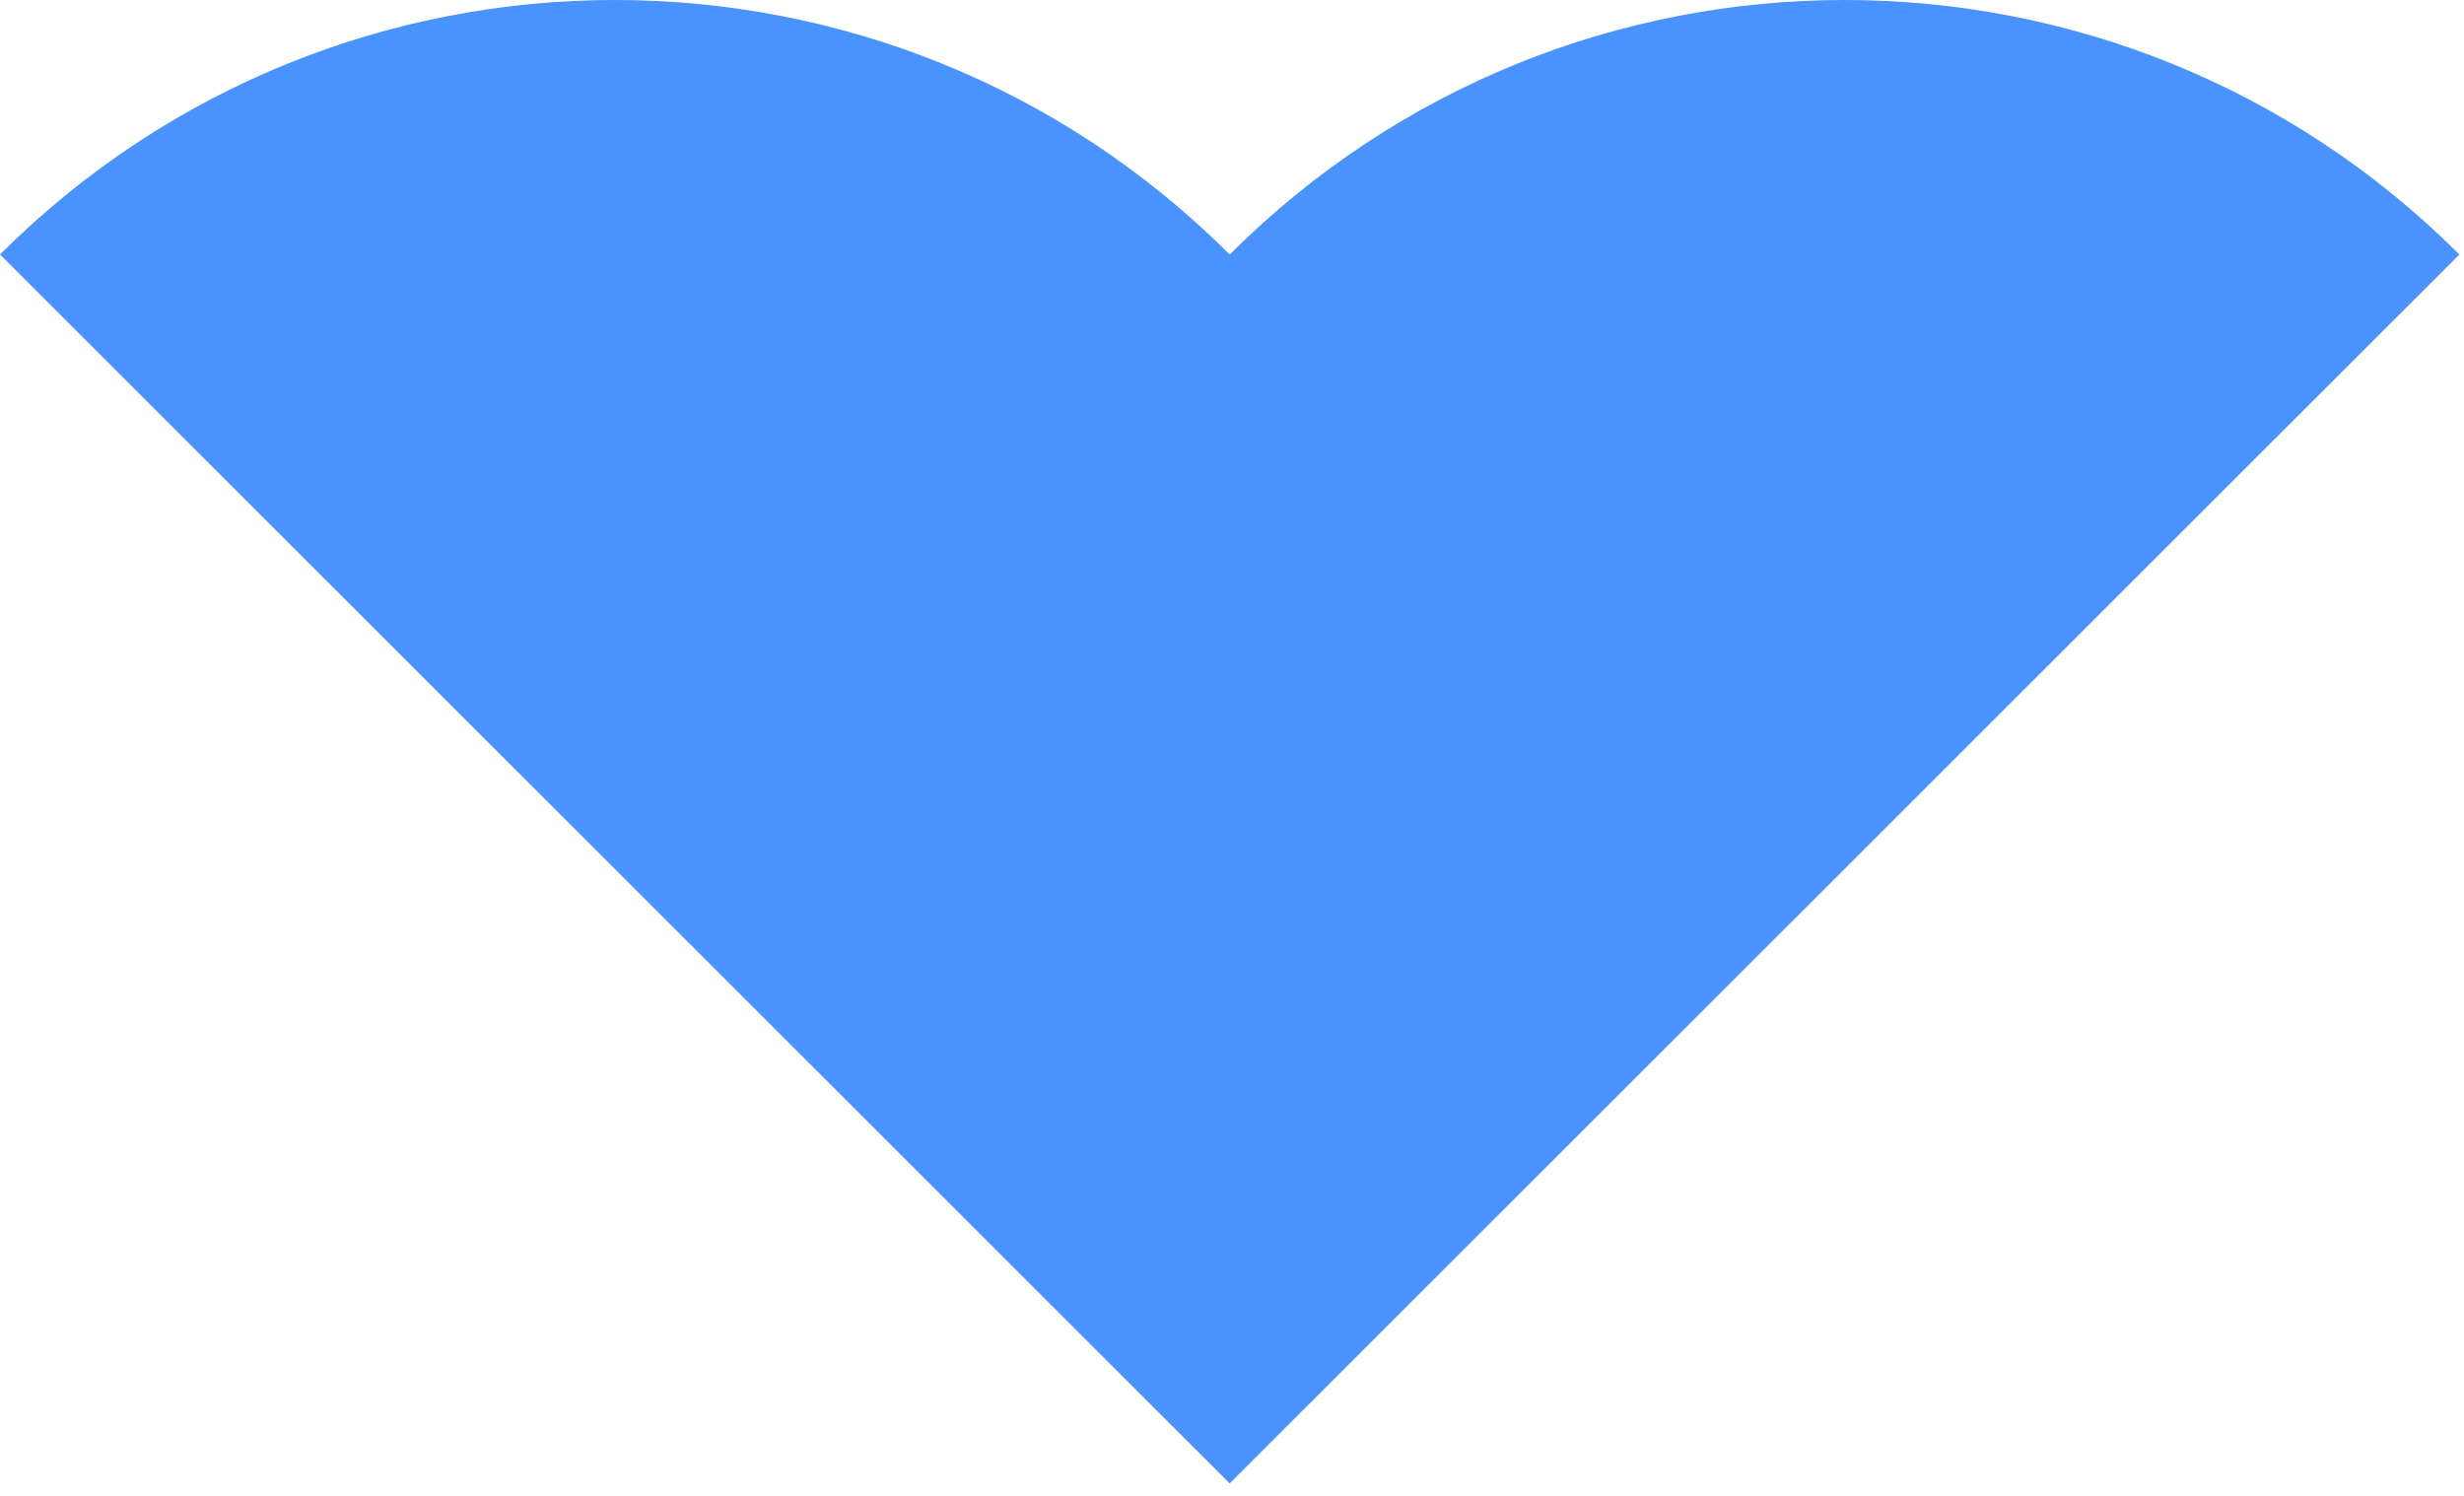
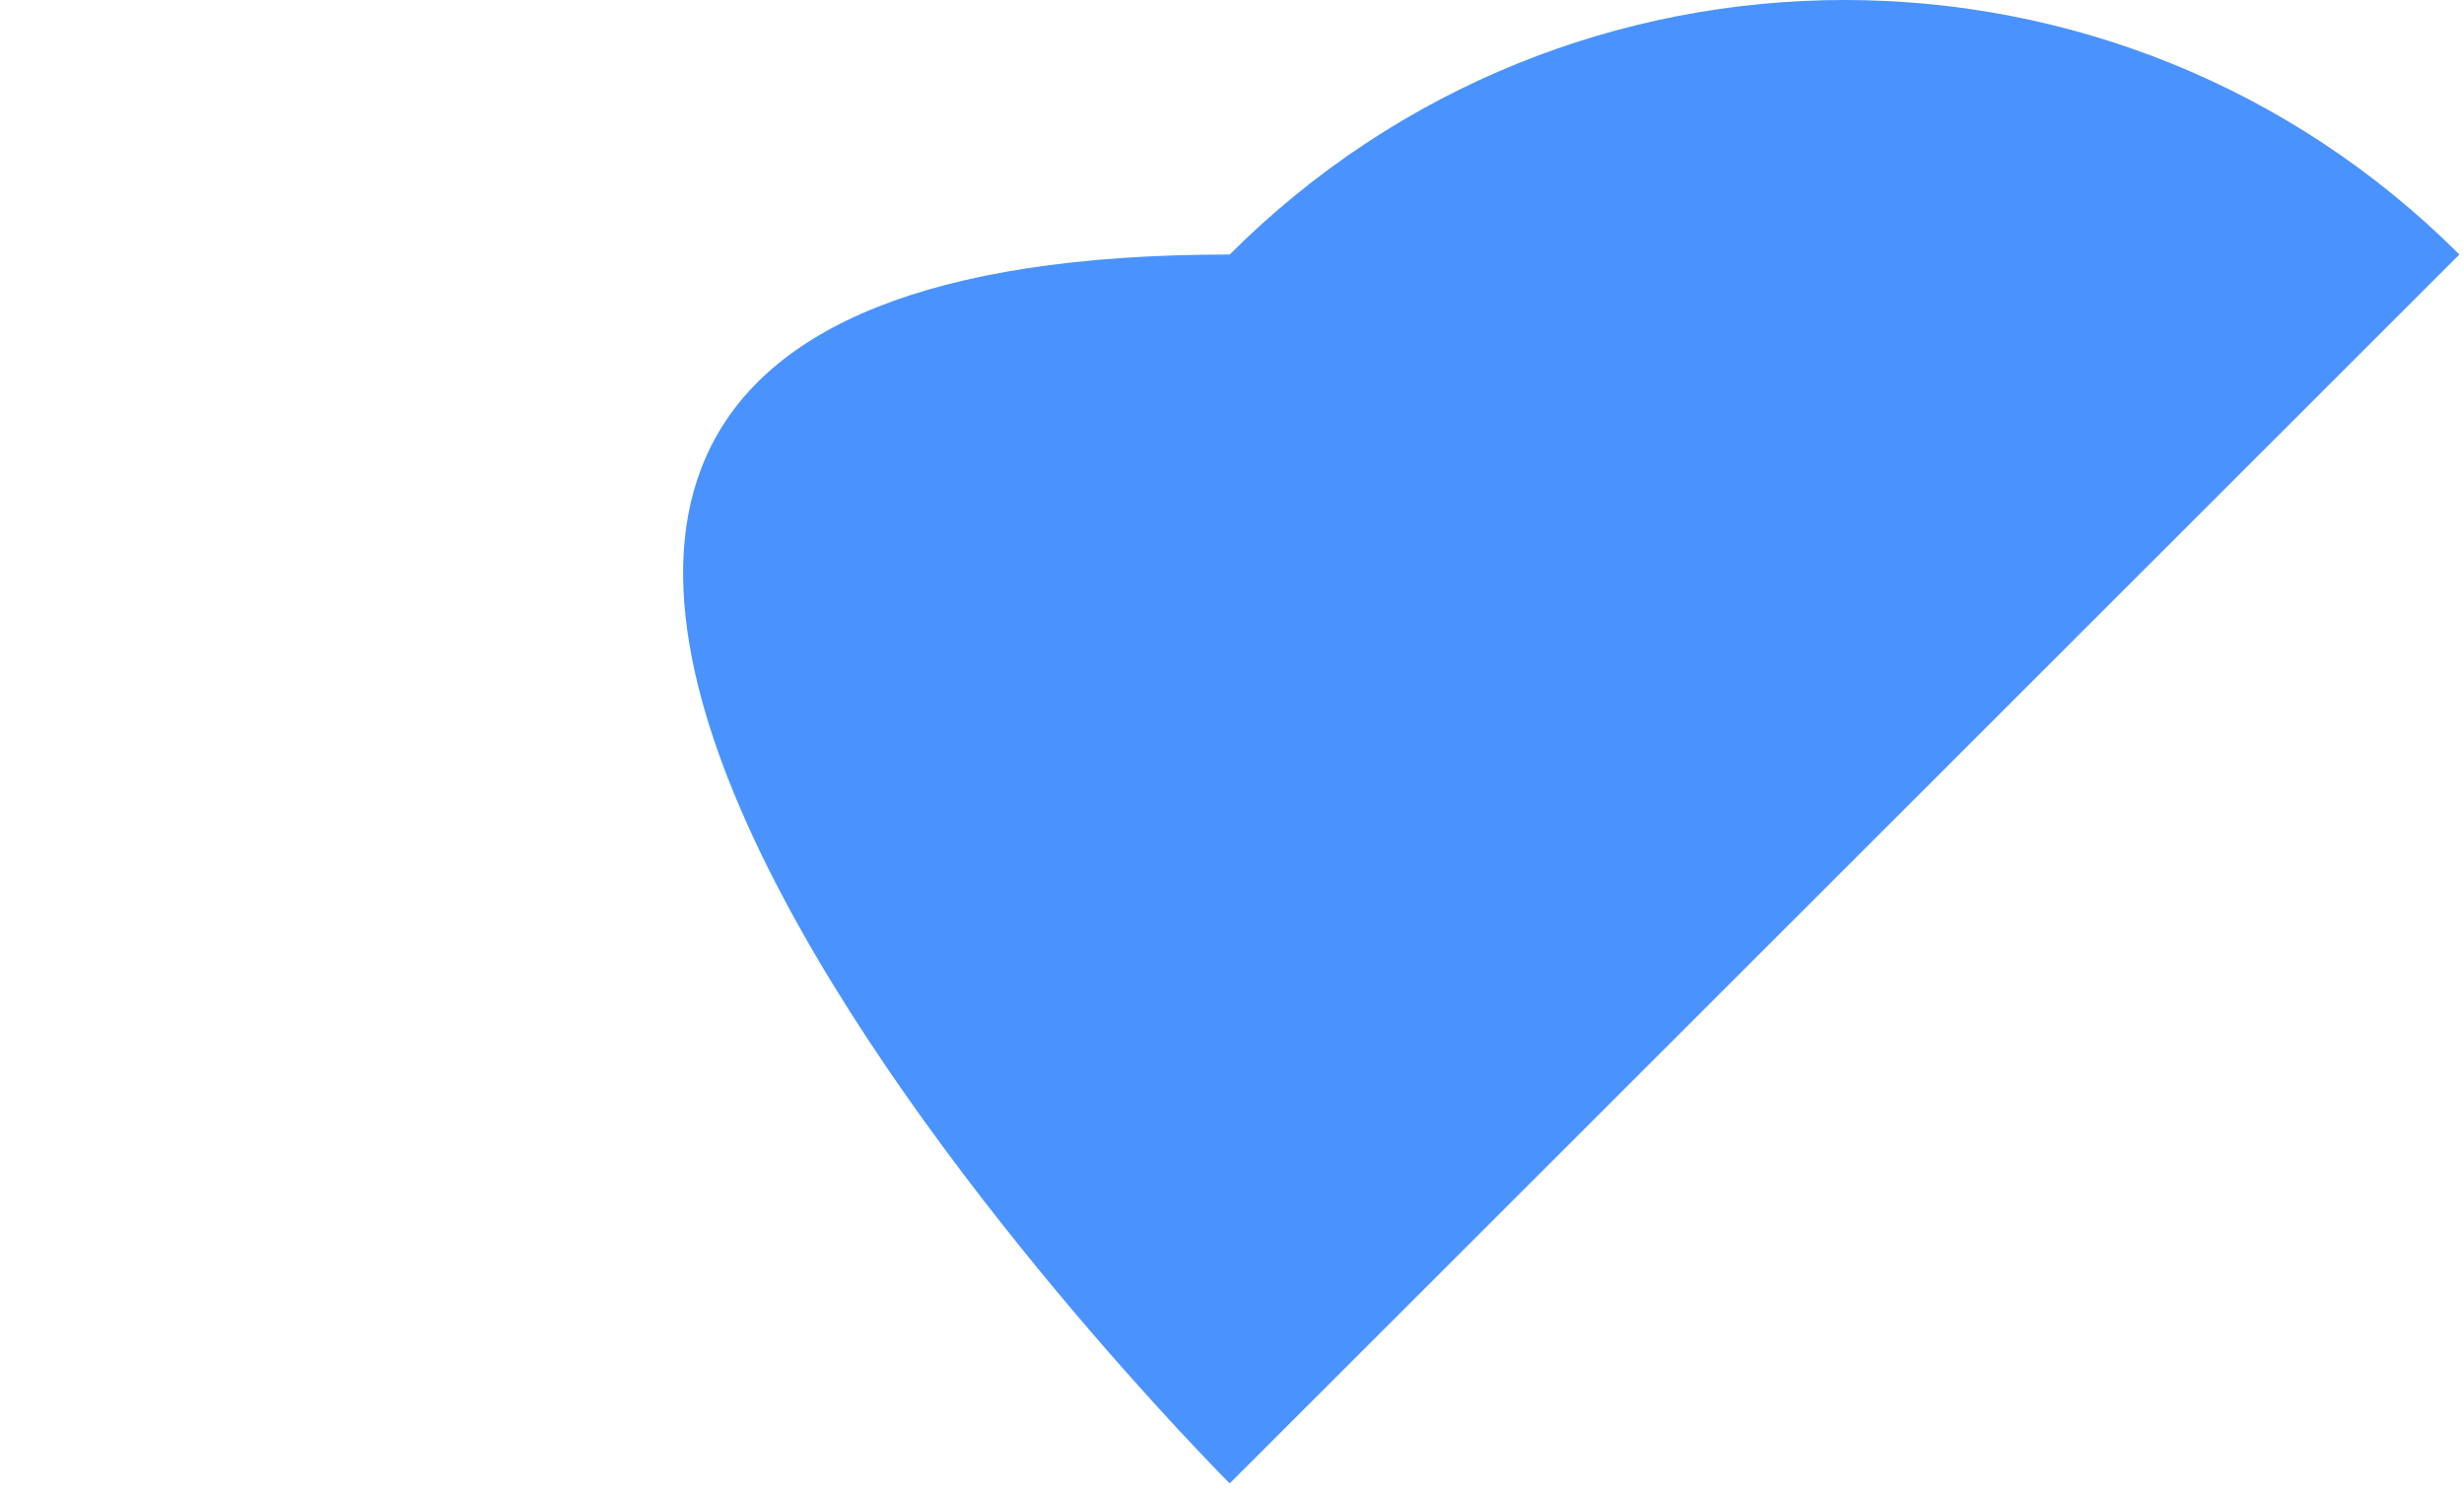
<svg xmlns="http://www.w3.org/2000/svg" width="140" height="85" viewBox="0 0 140 85" fill="none">
-   <path d="M139.738 14.462C120.445 -4.821 89.162 -4.821 69.869 14.462C50.576 -4.821 19.293 -4.821 0 14.462C0 14.462 69.855 84.279 69.869 84.293C69.883 84.279 139.738 14.462 139.738 14.462Z" fill="#4A93FF" />
+   <path d="M139.738 14.462C120.445 -4.821 89.162 -4.821 69.869 14.462C0 14.462 69.855 84.279 69.869 84.293C69.883 84.279 139.738 14.462 139.738 14.462Z" fill="#4A93FF" />
</svg>